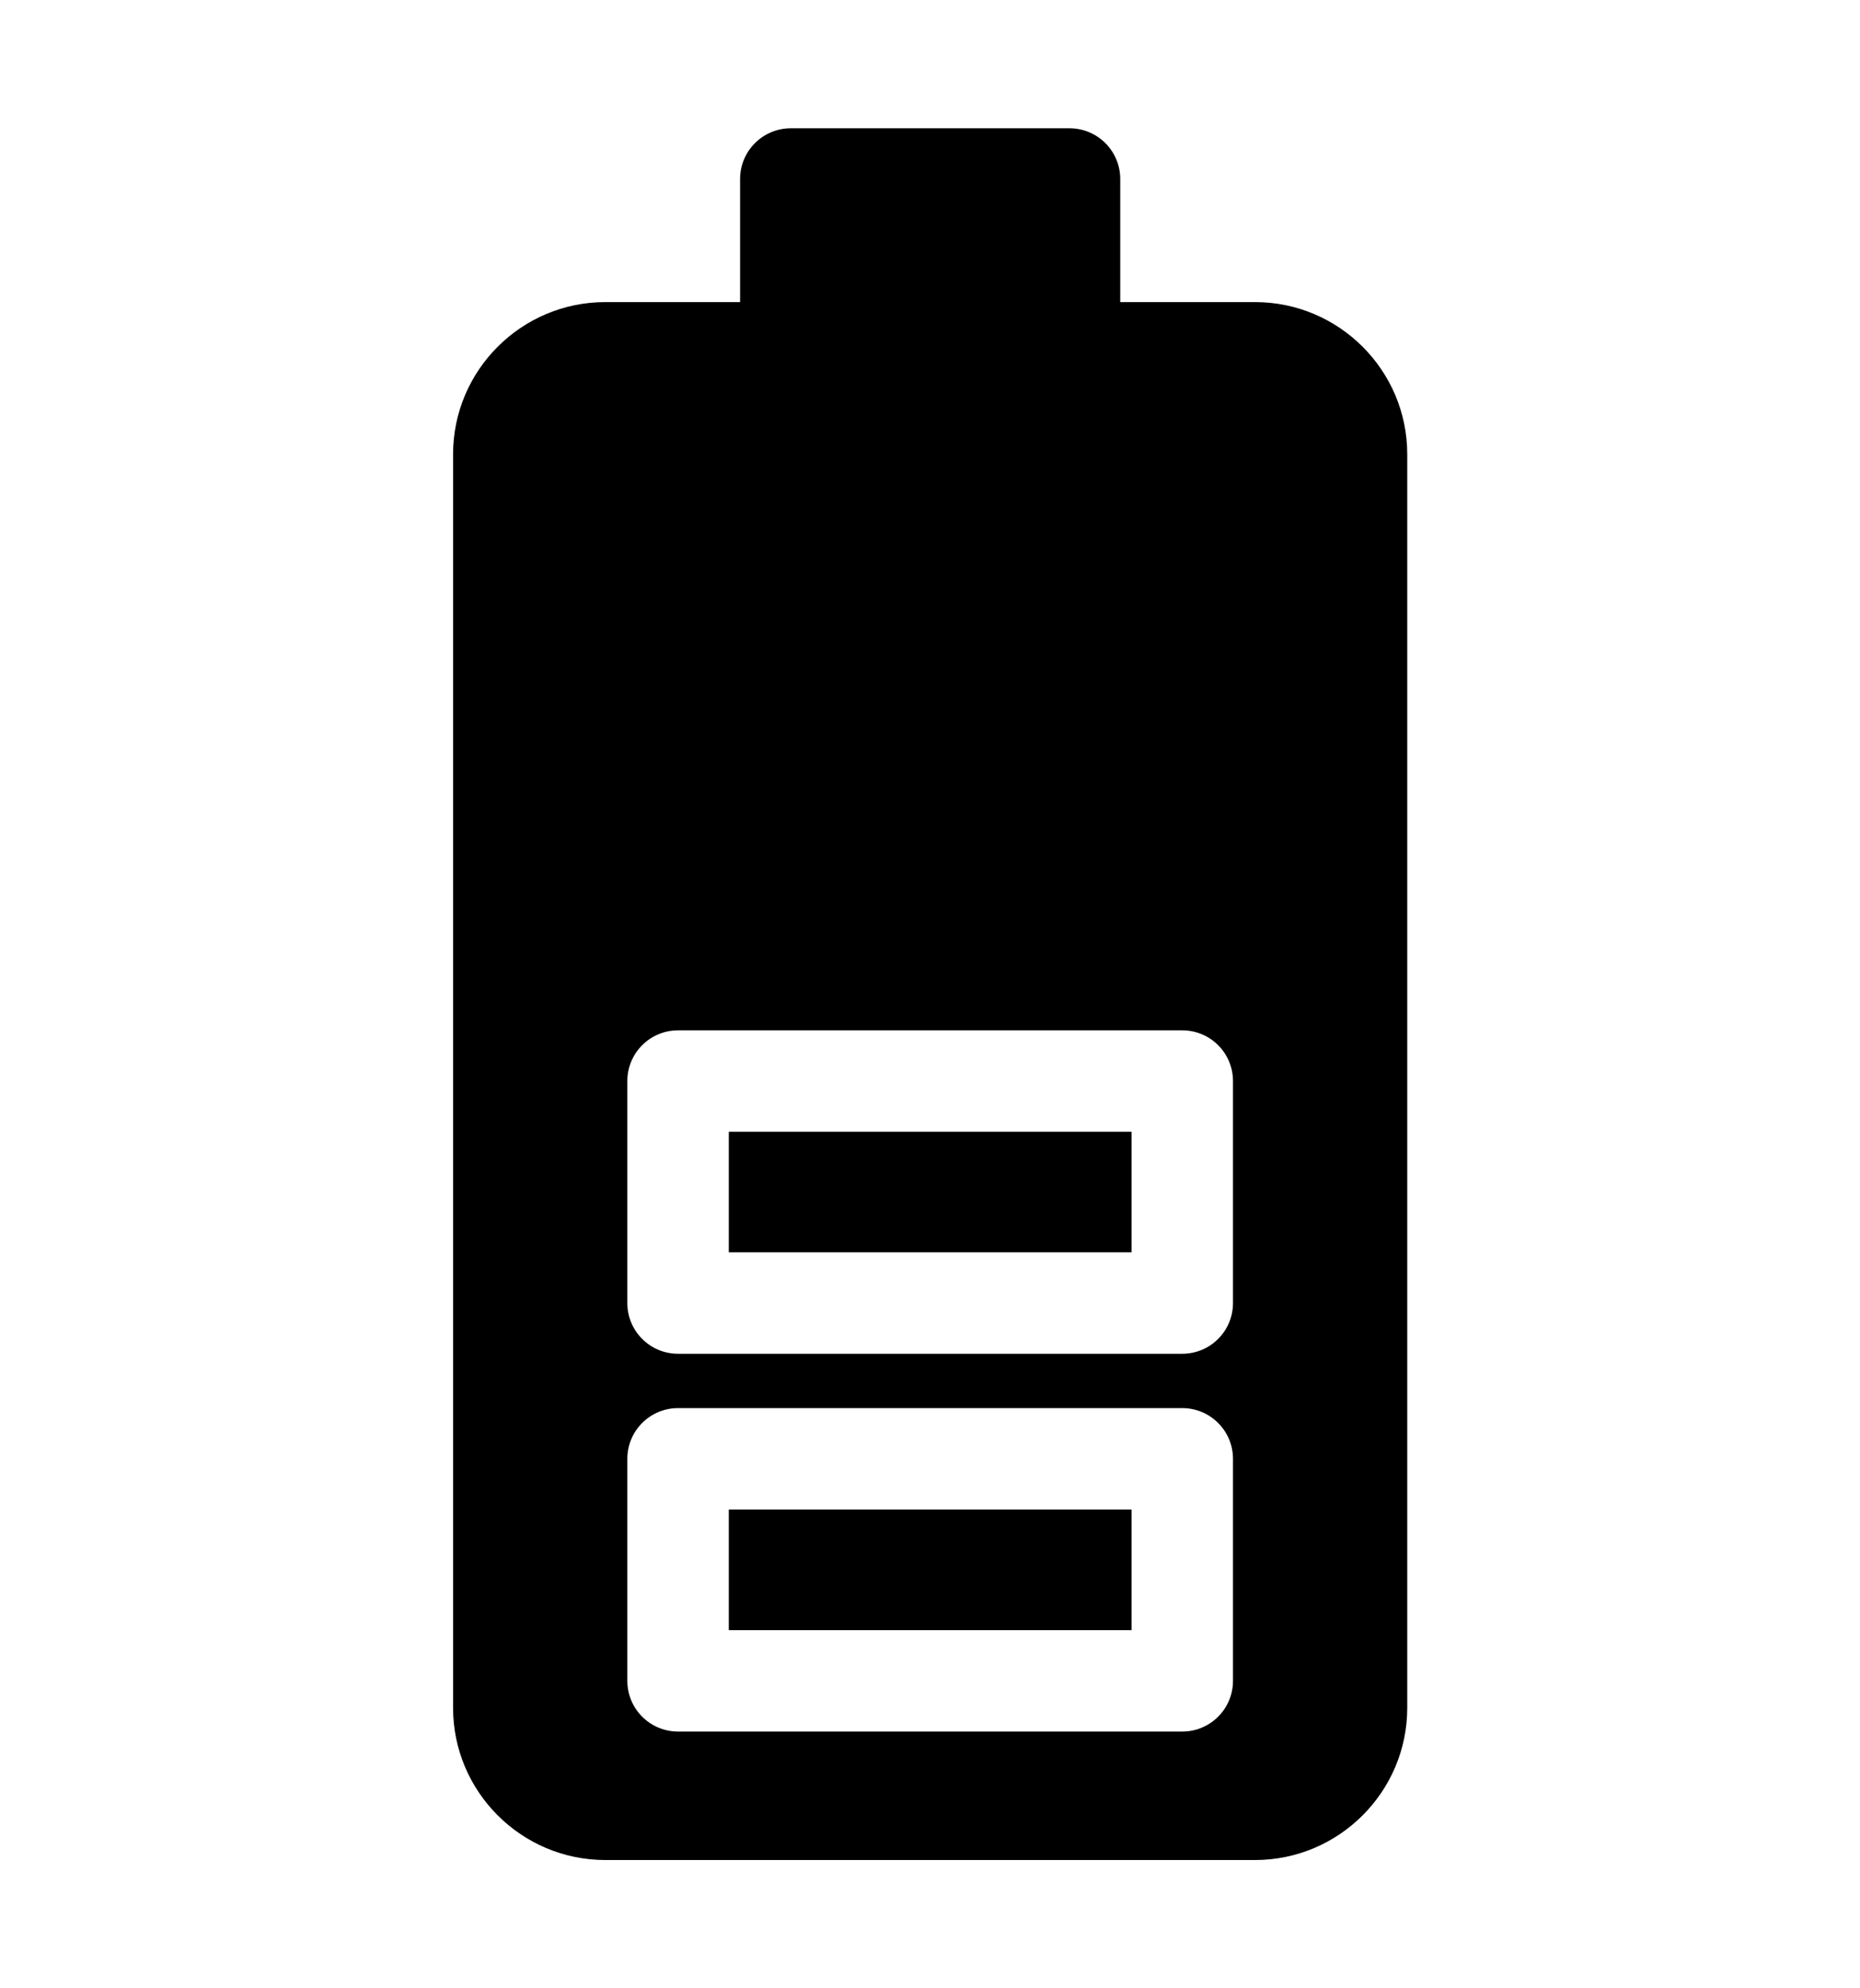
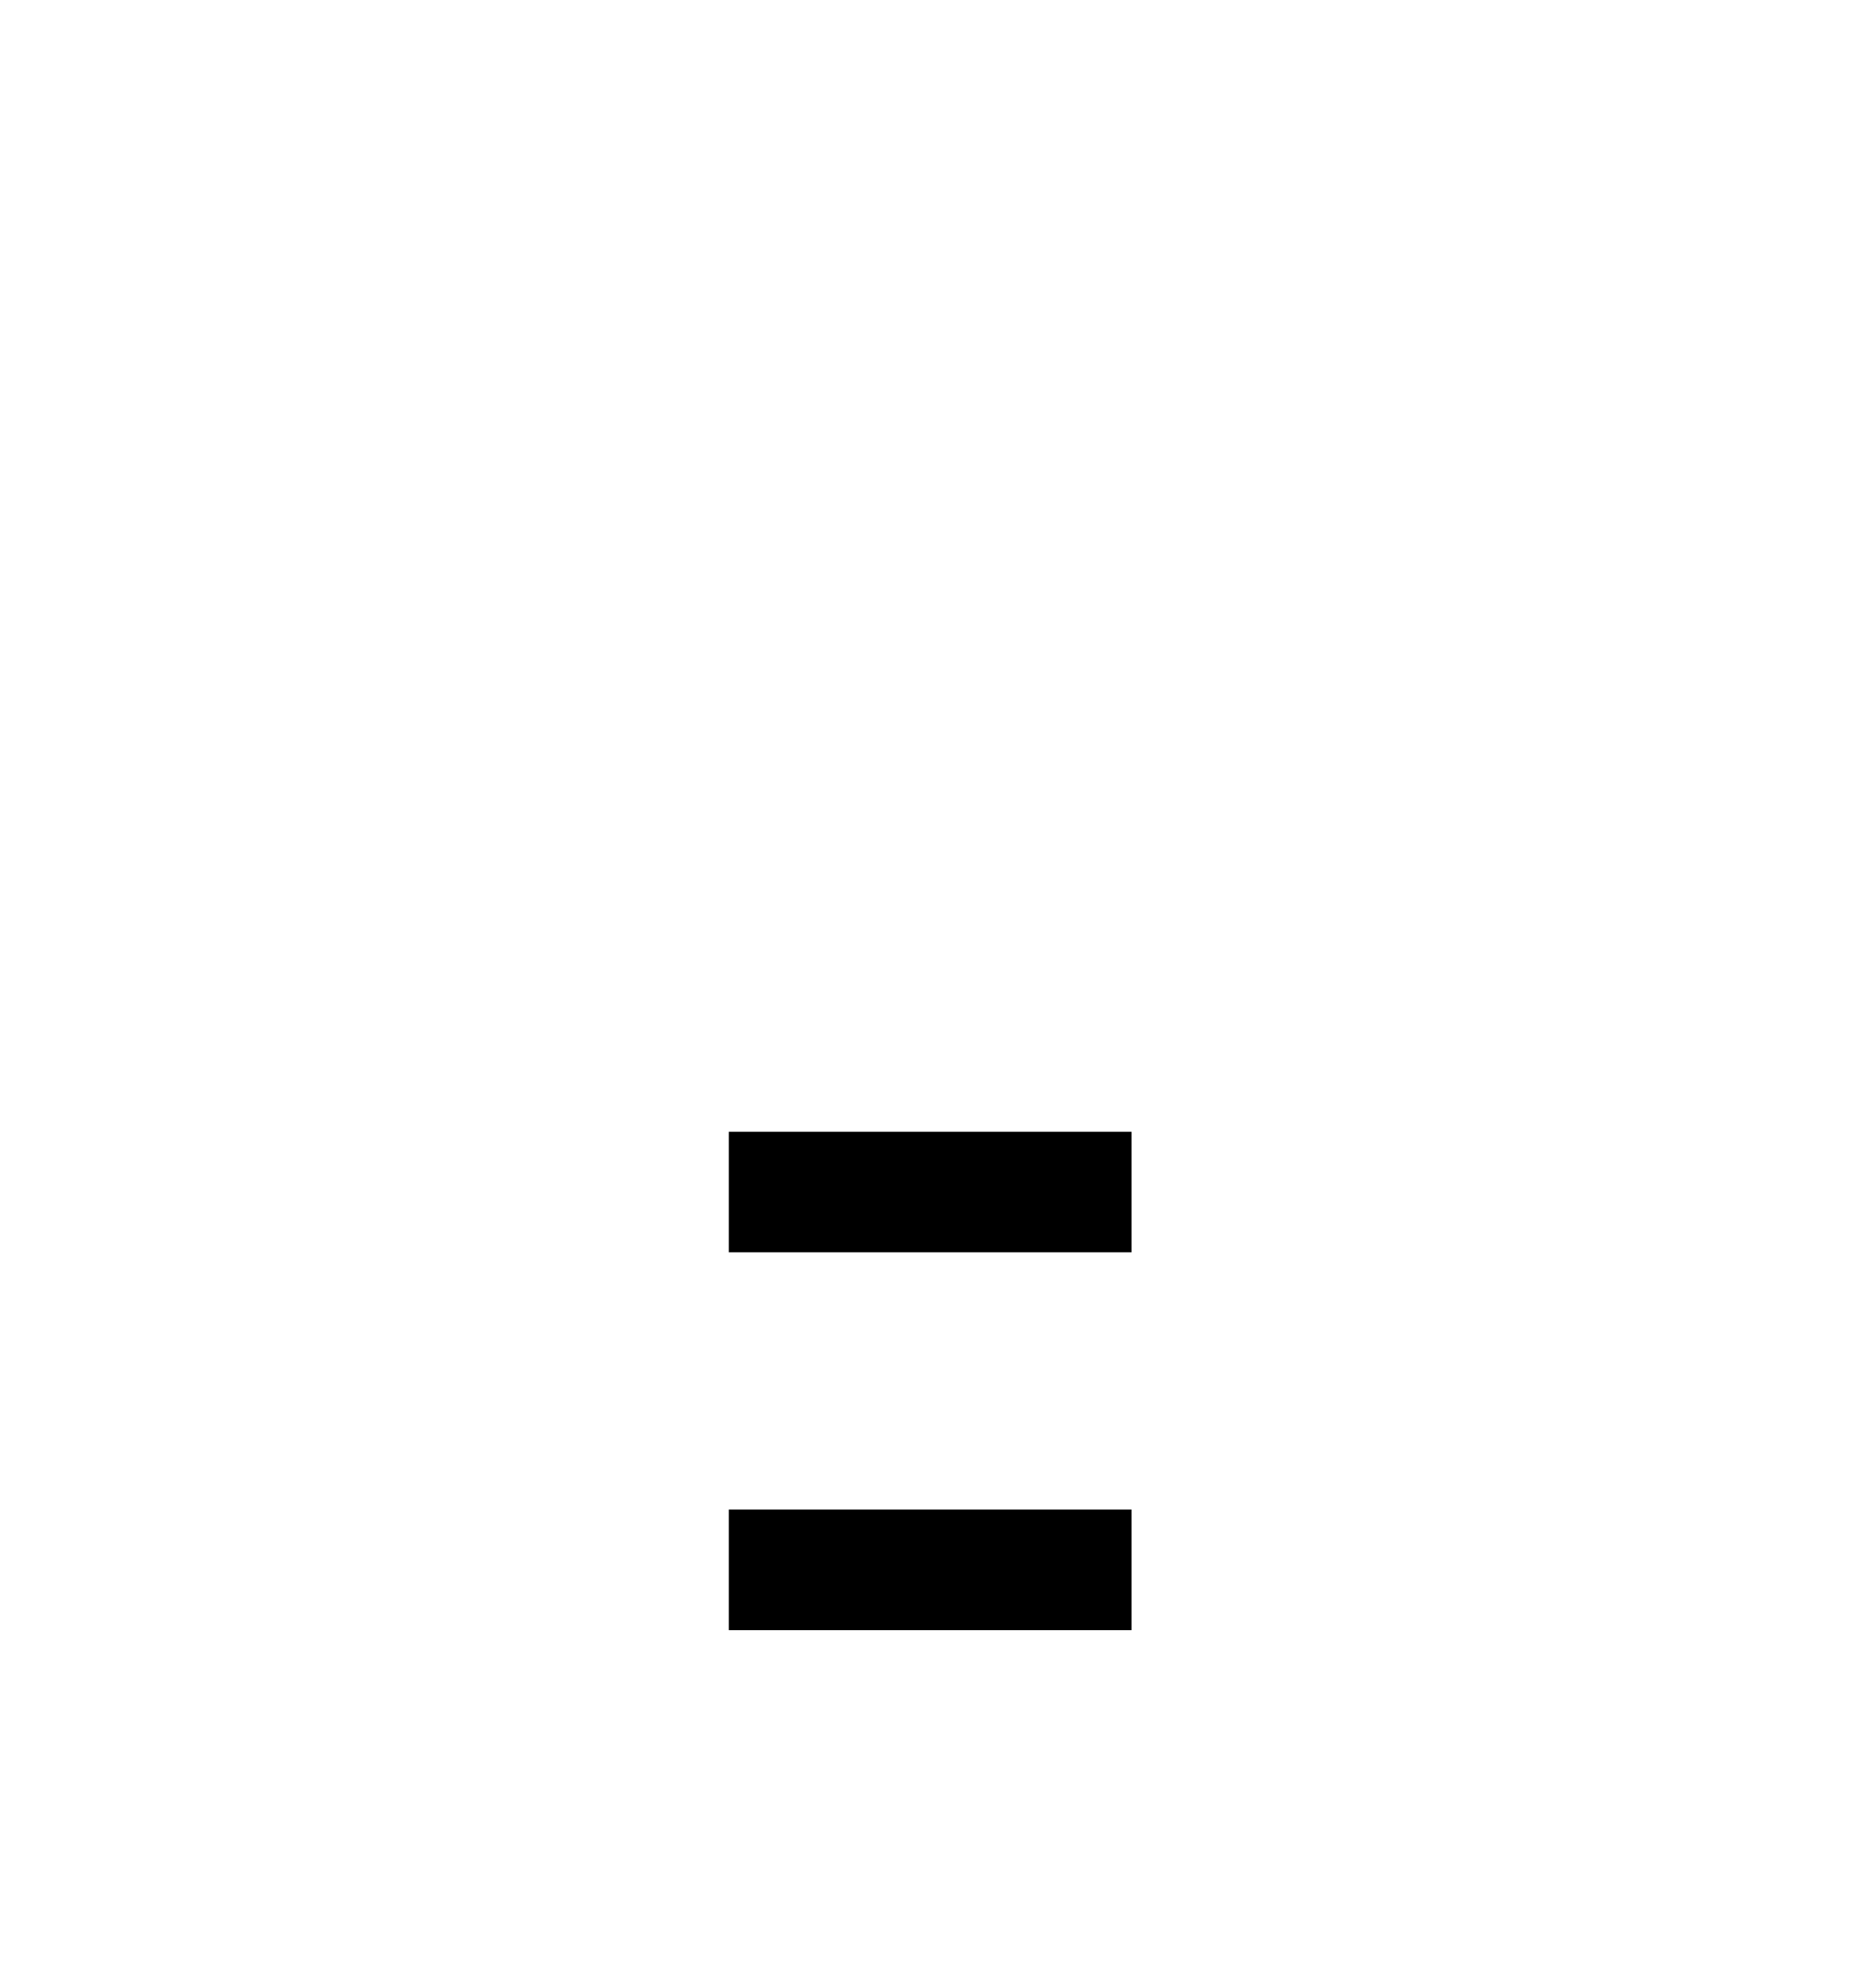
<svg xmlns="http://www.w3.org/2000/svg" width="29" height="31" viewBox="0 0 29 31" fill="none">
  <path d="M11.363 23.536H17.642V25.416H11.363V23.536Z" fill="black" />
  <path d="M11.363 17.646H17.642V19.525H11.363V17.646Z" fill="black" />
-   <path d="M19.567 4.71H17.466V2.791C17.466 2.354 17.112 2 16.675 2H12.33C11.893 2 11.539 2.354 11.539 2.791V4.71H9.438C8.129 4.71 7.064 5.774 7.064 7.083V26.627C7.064 27.935 8.129 29 9.438 29H19.567C20.876 29 21.941 27.935 21.941 26.627V7.083C21.941 5.774 20.876 4.71 19.567 4.71ZM9.781 26.206V22.745C9.781 22.308 10.135 21.954 10.572 21.954H18.433C18.87 21.954 19.224 22.308 19.224 22.745V26.206C19.224 26.643 18.87 26.997 18.433 26.997H10.572C10.135 26.997 9.781 26.643 9.781 26.206ZM19.224 20.316C19.224 20.753 18.87 21.107 18.433 21.107H10.572C10.135 21.107 9.781 20.753 9.781 20.316V16.855C9.781 16.418 10.135 16.064 10.572 16.064H18.433C18.87 16.064 19.224 16.418 19.224 16.855V20.316Z" fill="black" />
</svg>